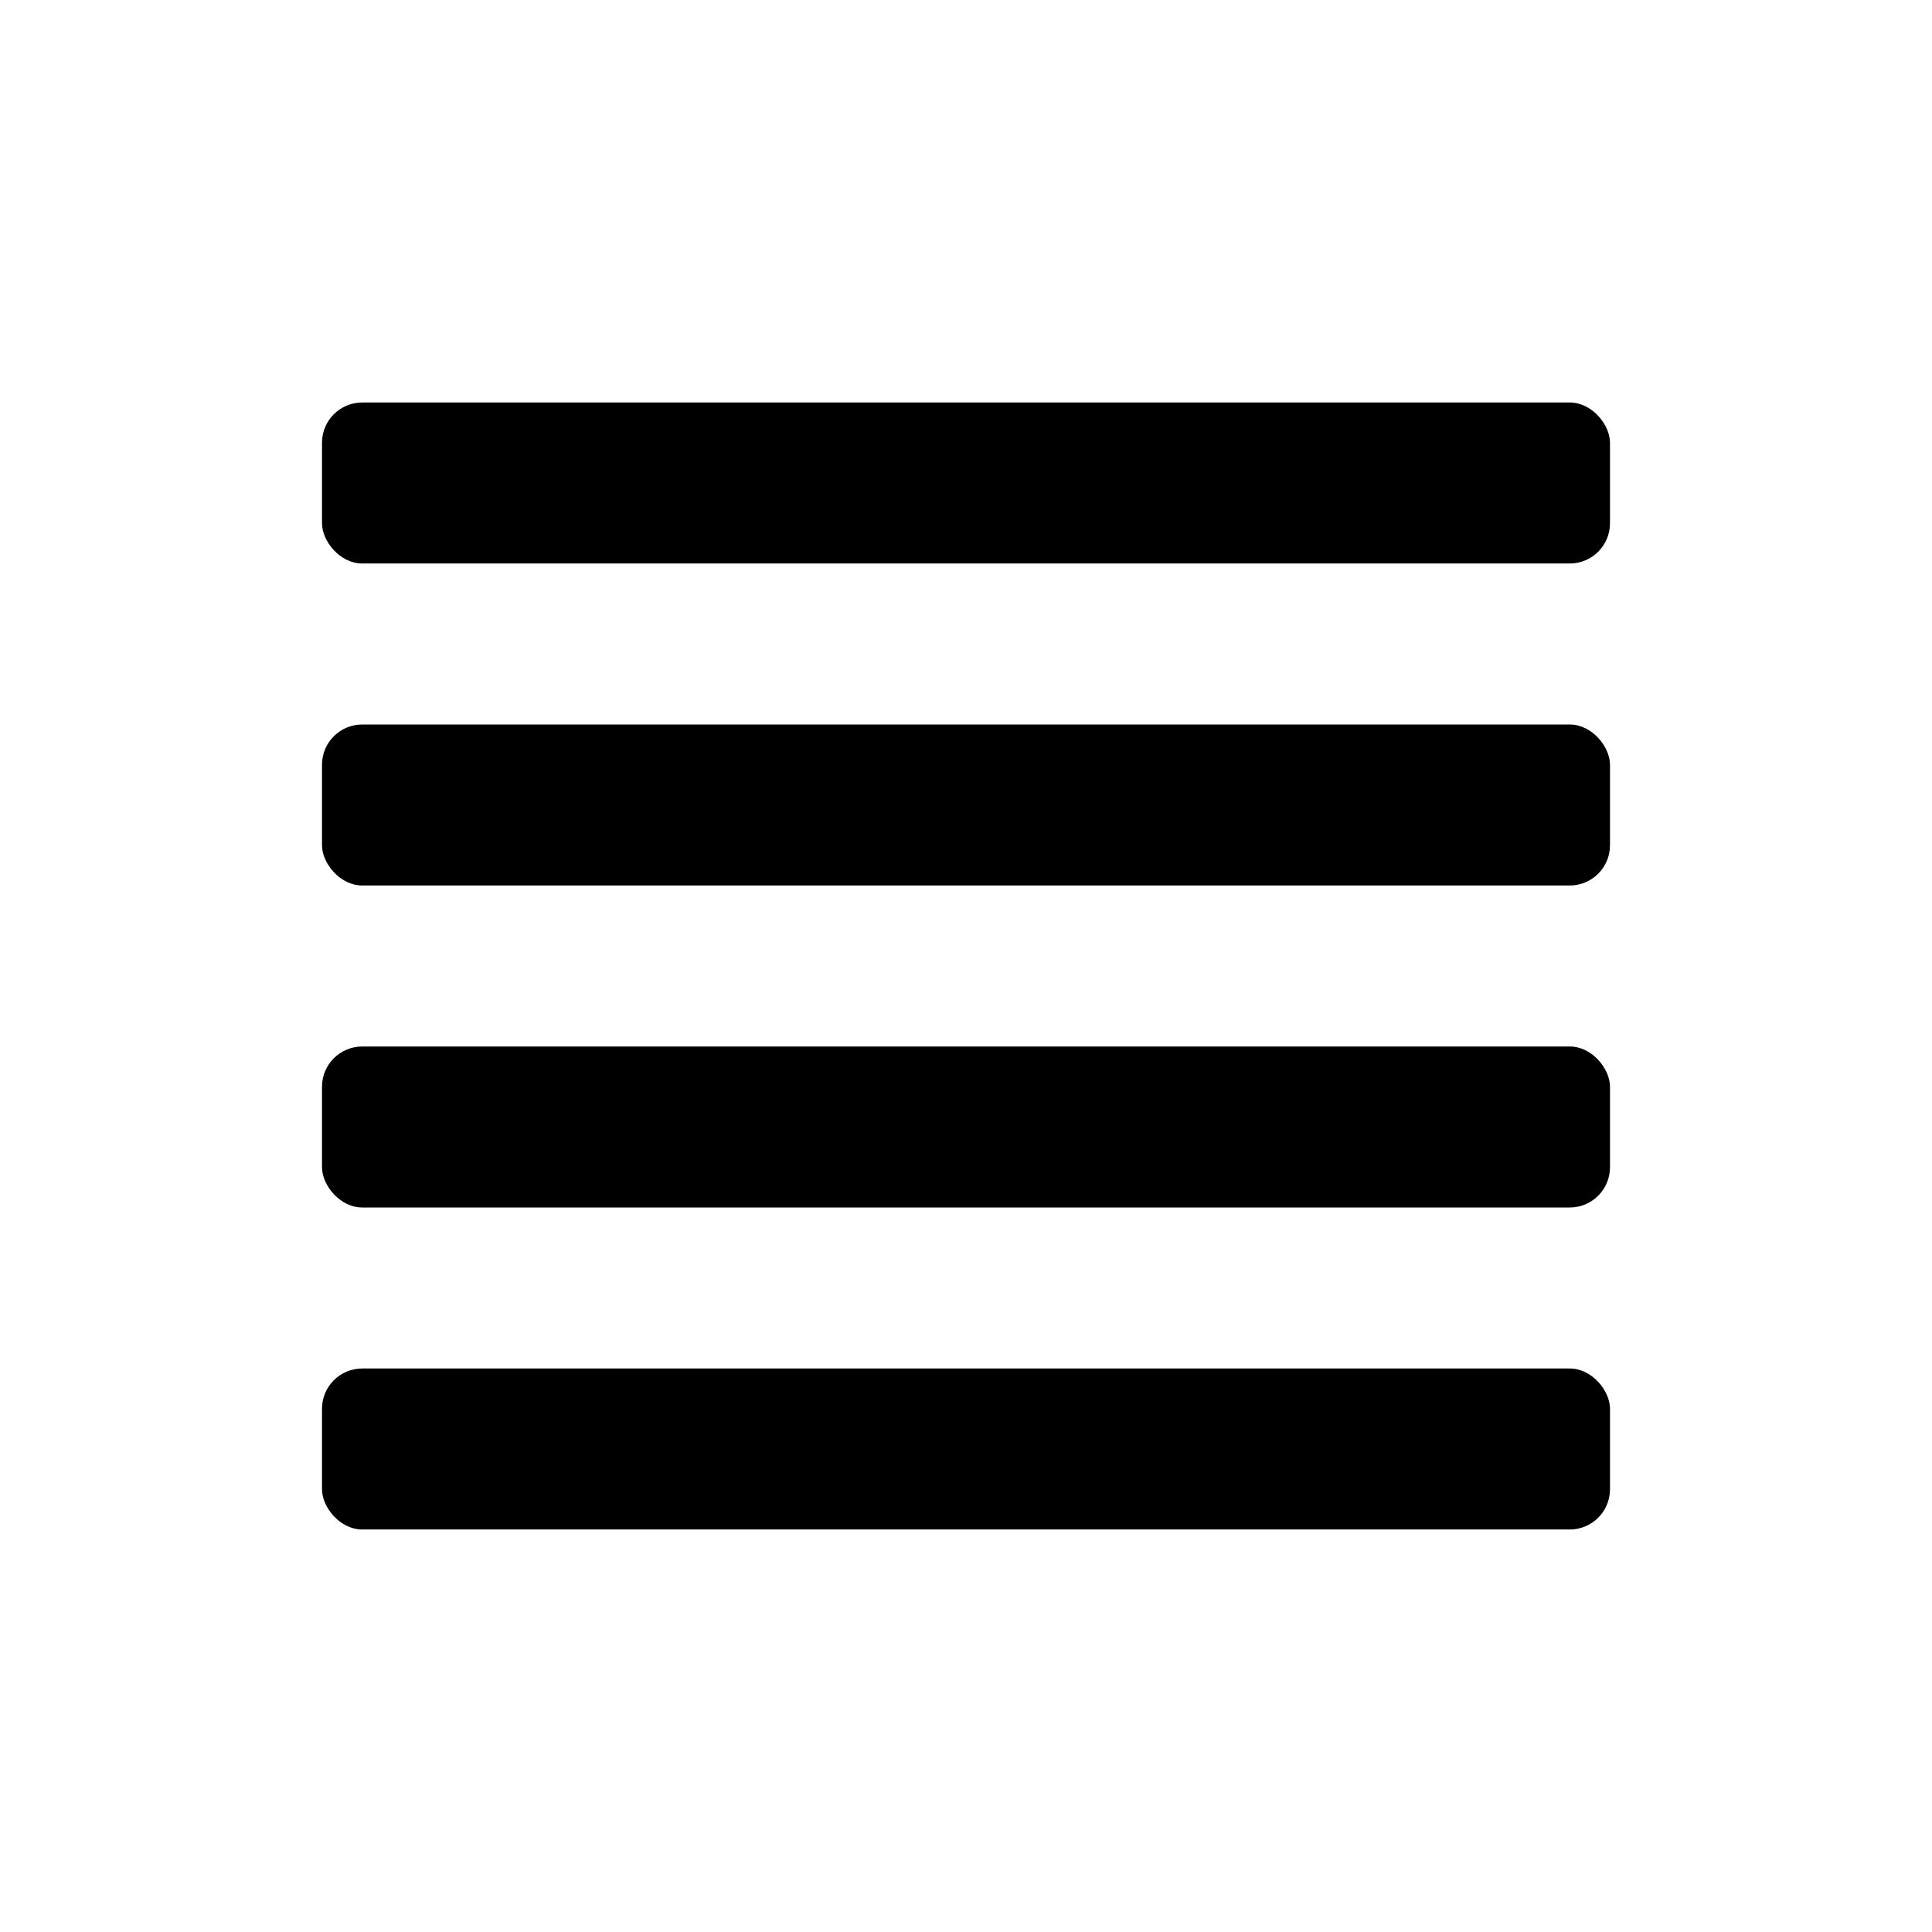
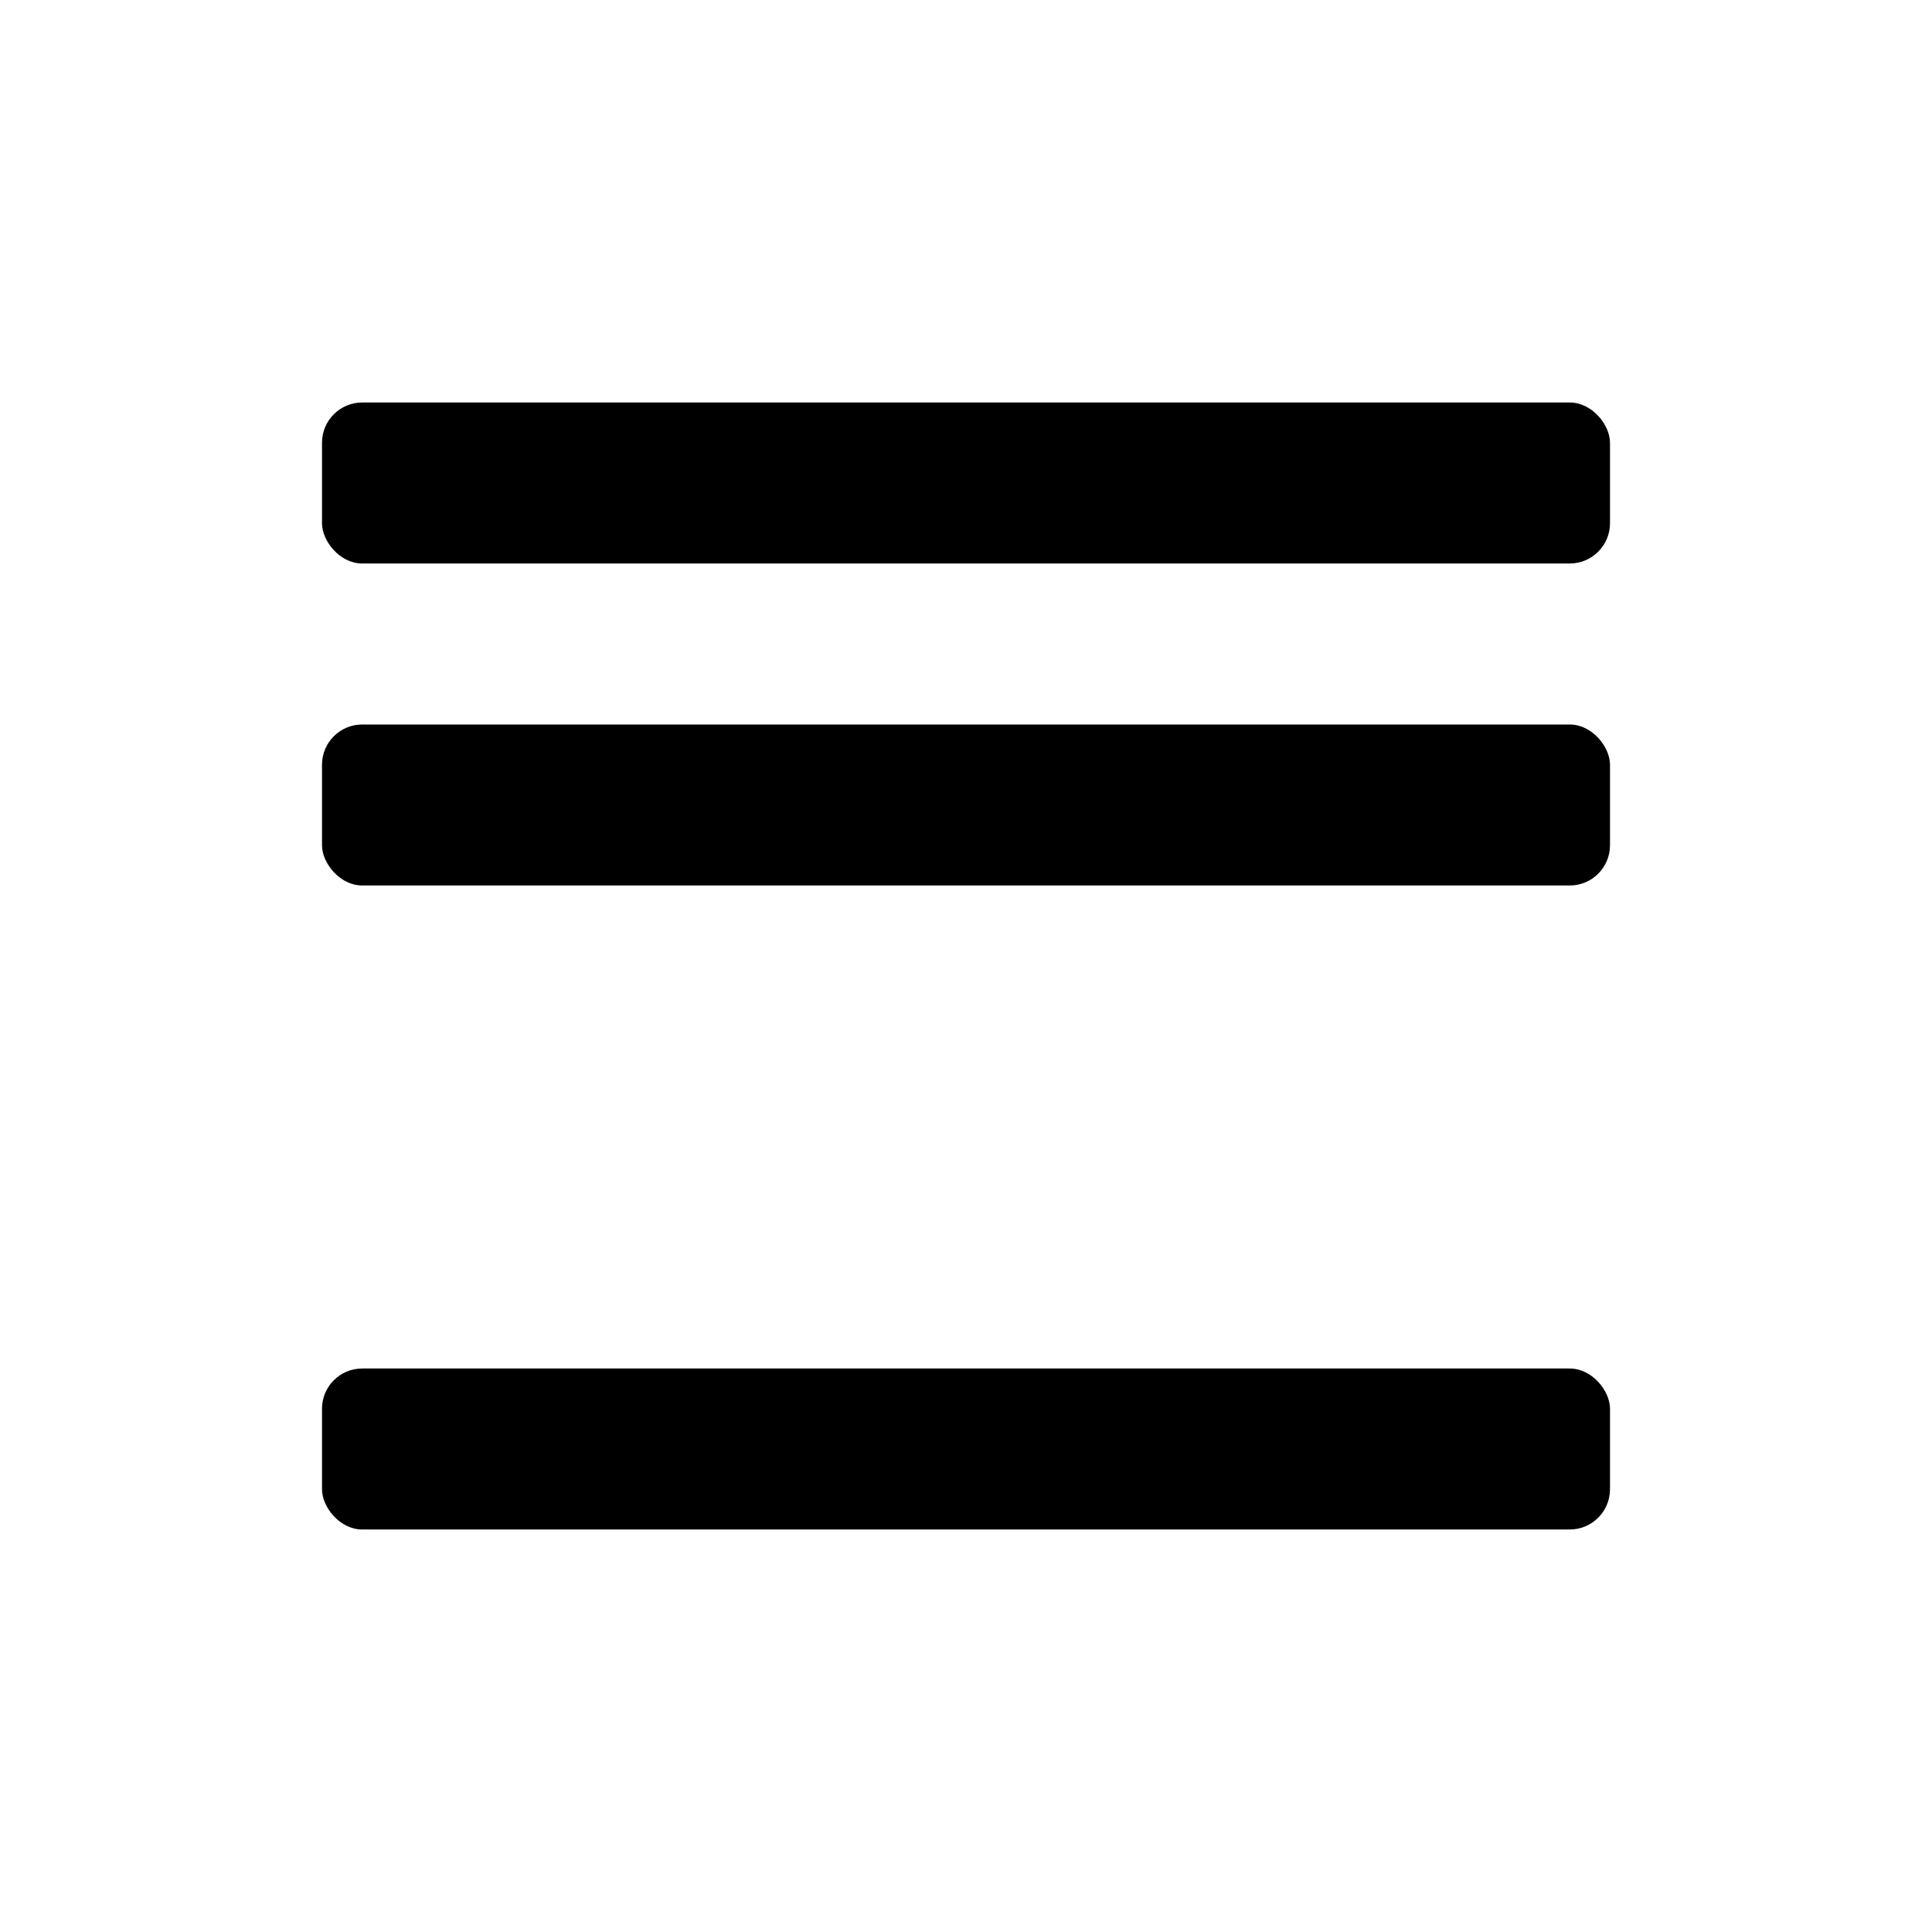
<svg xmlns="http://www.w3.org/2000/svg" id="Layer_1" data-name="Layer 1" viewBox="0 0 24 24">
  <title>align-justify</title>
  <rect x="4" y="5" width="16" height="2" rx="0.5" />
  <rect x="4" y="9" width="16" height="2" rx="0.5" />
-   <rect x="4" y="13" width="16" height="2" rx="0.5" />
  <rect x="4" y="17" width="16" height="2" rx="0.5" />
</svg>